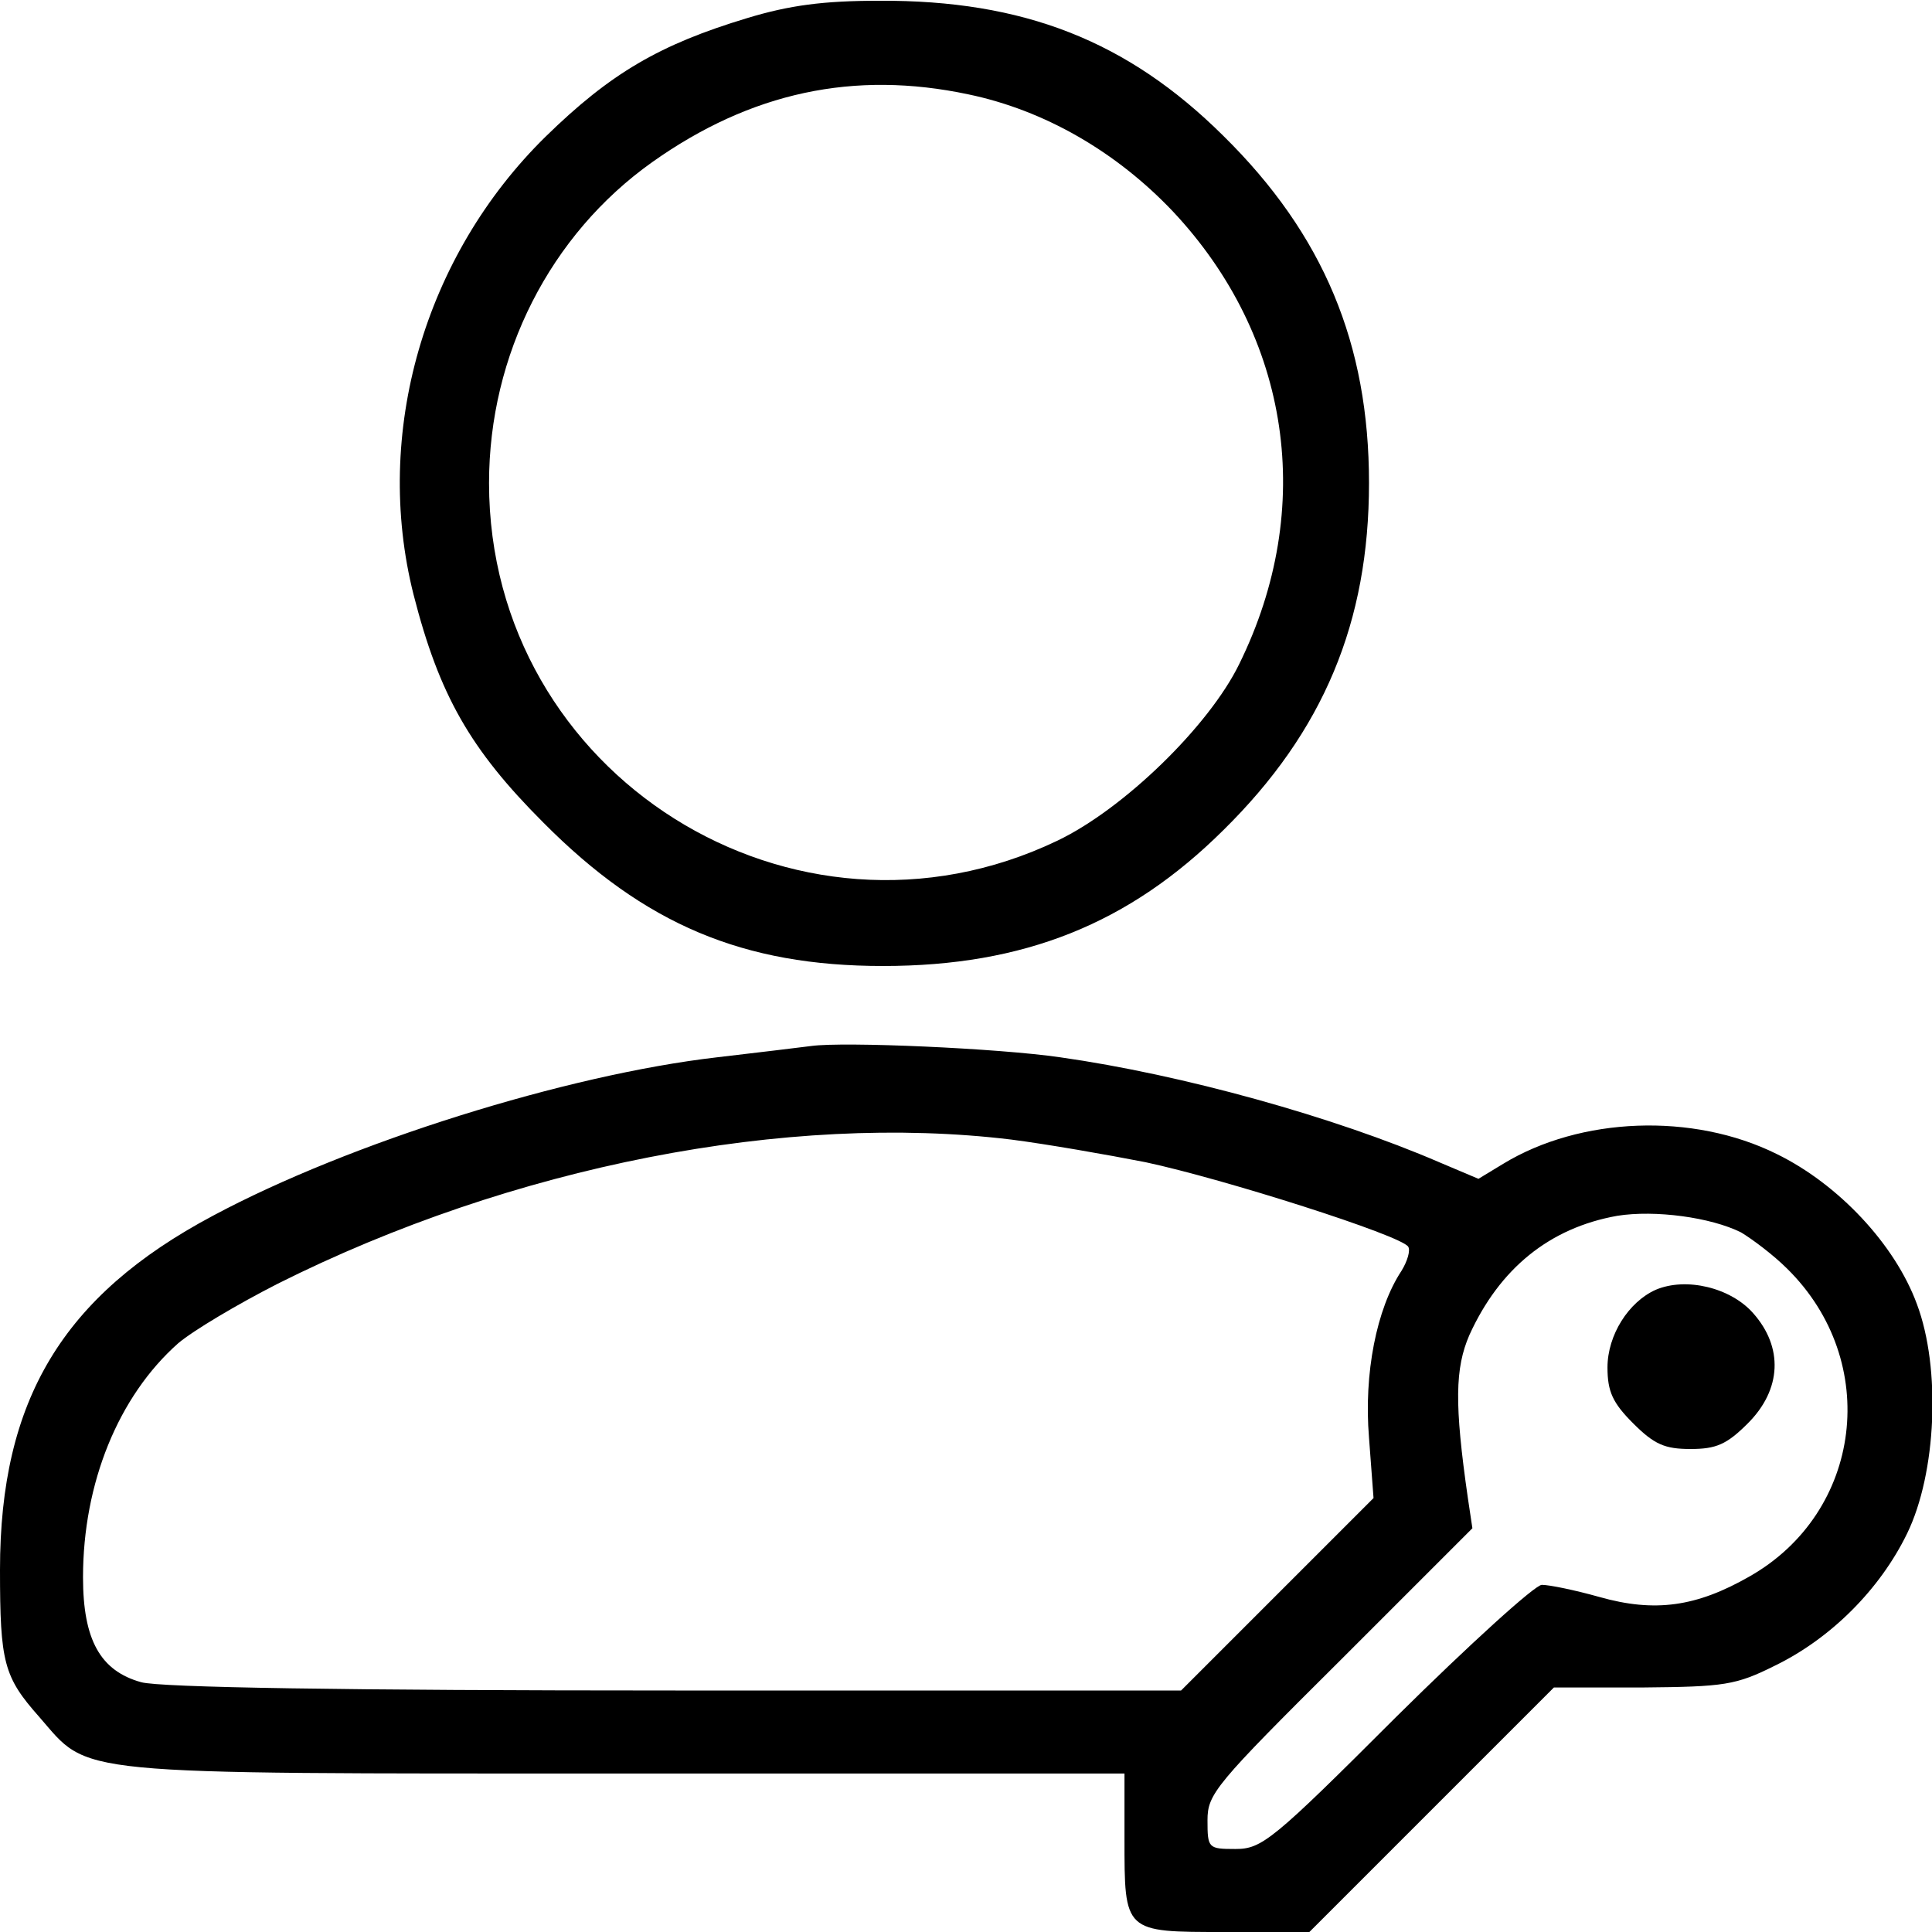
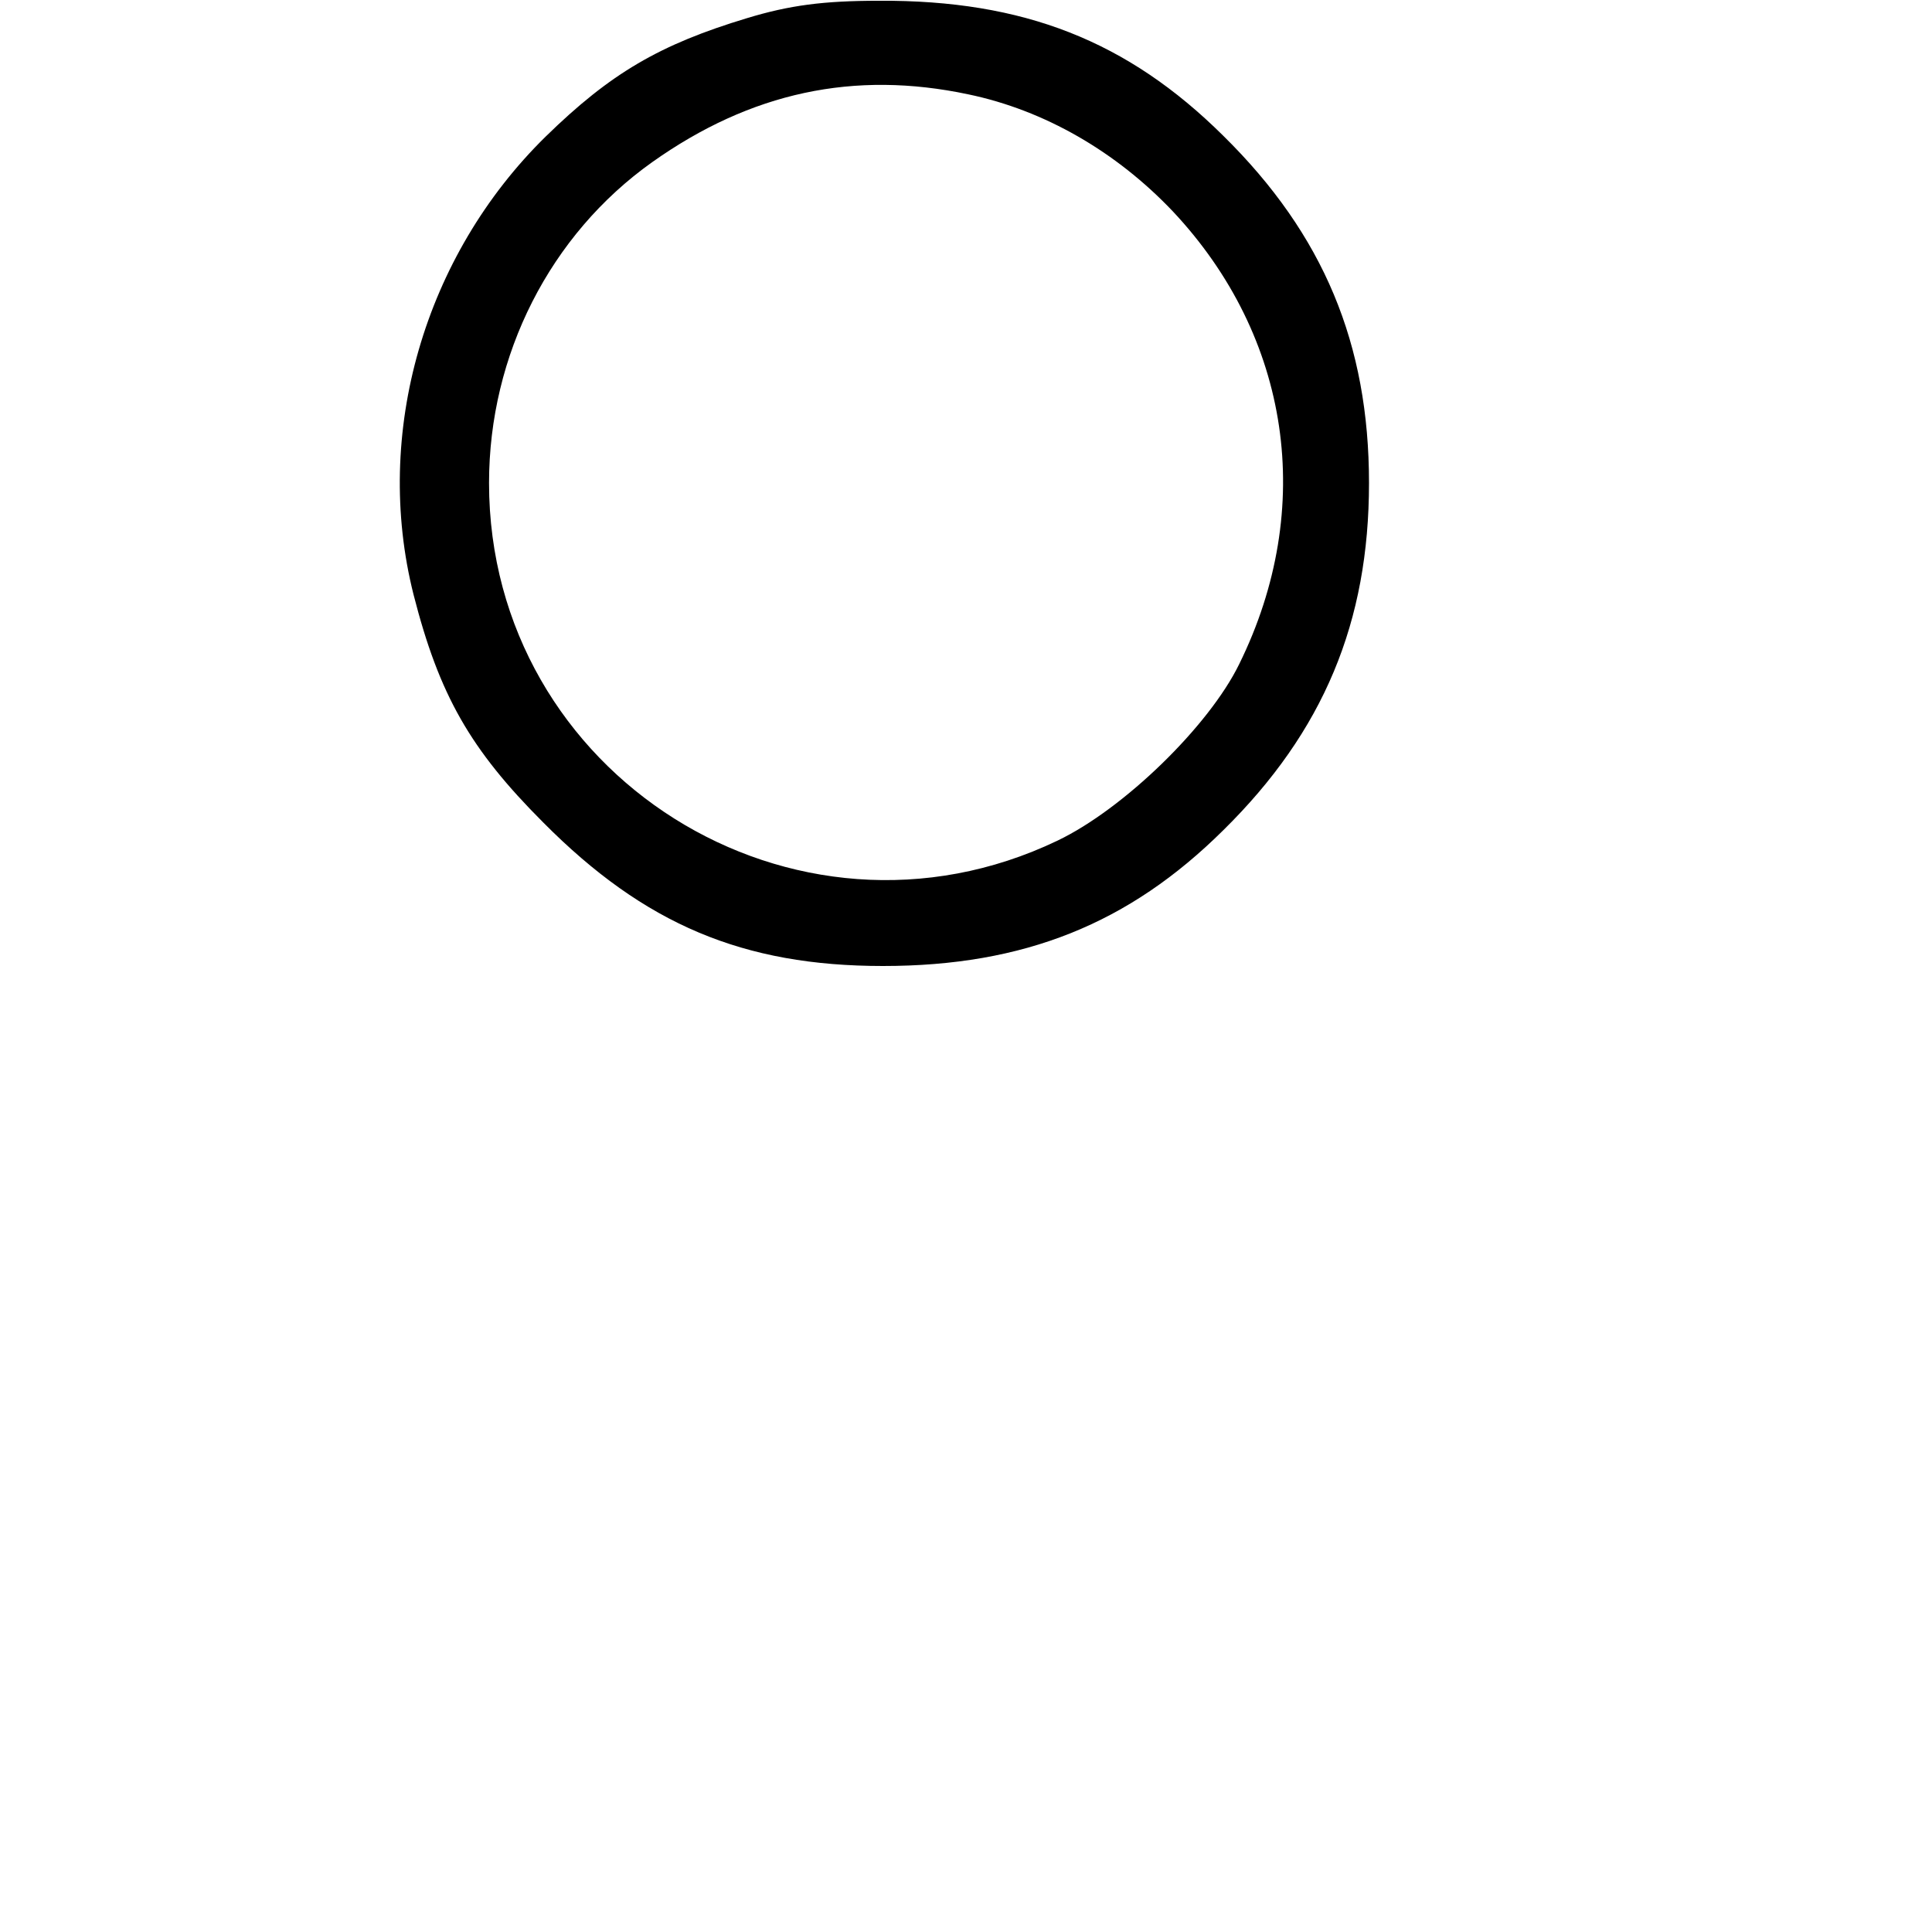
<svg xmlns="http://www.w3.org/2000/svg" version="1.0" width="256pt" height="256pt" viewBox="0 0 256 256" preserveAspectRatio="xMidYMid meet">
  <g transform="translate(0,256) scale(0.1,-0.1)" fill="#000000" stroke="none">
    <path d="M990 2536 c-116 -35 -181 -73 -267 -157 -161 -158 -229 -393 -175 -607 34 -133 75 -205 172 -302 134 -135 265 -190 450 -190 187 0 326 56 451 180 133 131 193 276 193 460 0 184 -60 329 -193 460 -127 126 -265 180 -456 179 -74 0 -119 -6 -175 -23z m293 -101 c101 -21 196 -76 271 -155 156 -166 190 -393 88 -600 -40 -82 -153 -192 -241 -234 -349 -167 -753 87 -753 474 0 170 81 329 216 425 131 93 268 122 419 90z" />
-     <path d="M1075 1174 c-16 -2 -73 -9 -125 -15 -199 -23 -487 -113 -668 -210 -199 -106 -282 -244 -282 -469 0 -123 5 -142 52 -195 68 -78 32 -75 776 -75 l662 0 0 -86 c0 -125 -1 -124 133 -124 l112 0 162 162 162 162 118 0 c108 1 123 3 175 29 74 36 139 101 175 175 39 80 45 219 13 304 -29 79 -104 159 -186 199 -111 55 -260 49 -362 -13 l-33 -20 -52 22 c-139 60 -340 116 -502 139 -82 12 -287 21 -330 15z m265 -124 c47 -6 127 -20 178 -30 103 -22 339 -97 348 -112 3 -5 -1 -19 -9 -32 -33 -50 -50 -136 -43 -221 l6 -80 -127 -127 -128 -128 -670 0 c-439 0 -683 4 -708 11 -54 15 -77 56 -77 139 0 125 47 240 126 310 20 17 79 52 132 79 311 156 676 227 972 191z m967 -123 c15 -9 43 -30 61 -48 125 -123 100 -323 -50 -408 -70 -40 -125 -48 -199 -27 -32 9 -66 16 -76 16 -9 0 -96 -79 -193 -175 -164 -164 -178 -175 -213 -175 -36 0 -37 1 -37 38 0 35 10 47 176 212 l175 175 -6 40 c-18 125 -17 172 2 216 40 88 106 142 196 158 50 8 124 -2 164 -22z" />
-     <path d="M2194 851 c-36 -16 -64 -60 -64 -103 0 -32 7 -47 34 -74 28 -28 42 -34 76 -34 34 0 48 6 76 34 45 45 47 101 7 146 -30 34 -89 48 -129 31z" />
  </g>
</svg>